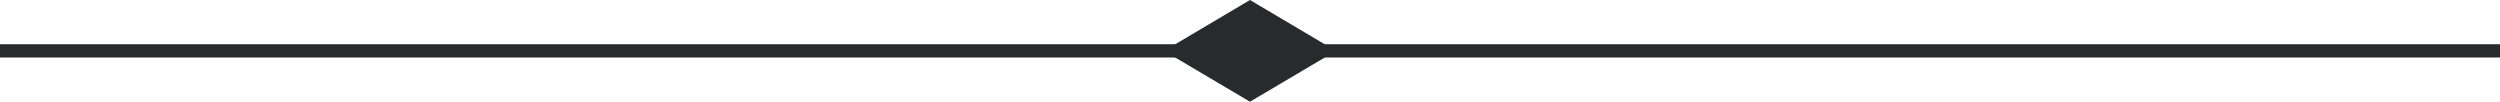
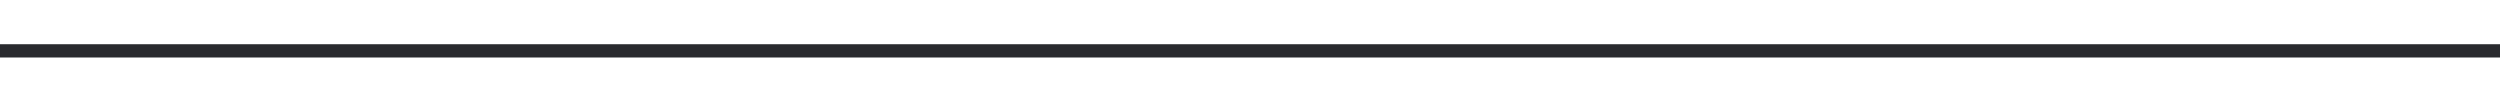
<svg xmlns="http://www.w3.org/2000/svg" id="Warstwa_2" viewBox="0 0 318.27 12.95">
  <defs>
    <style>.cls-1{fill:#292a2e;}</style>
  </defs>
  <g id="Warstwa_1-2">
    <g>
-       <polygon class="cls-1" points="170.08 6.48 159.13 12.95 148.19 6.48 159.13 0 170.08 6.48" />
      <rect class="cls-1" y="5.63" width="318.27" height="1.69" />
    </g>
  </g>
</svg>